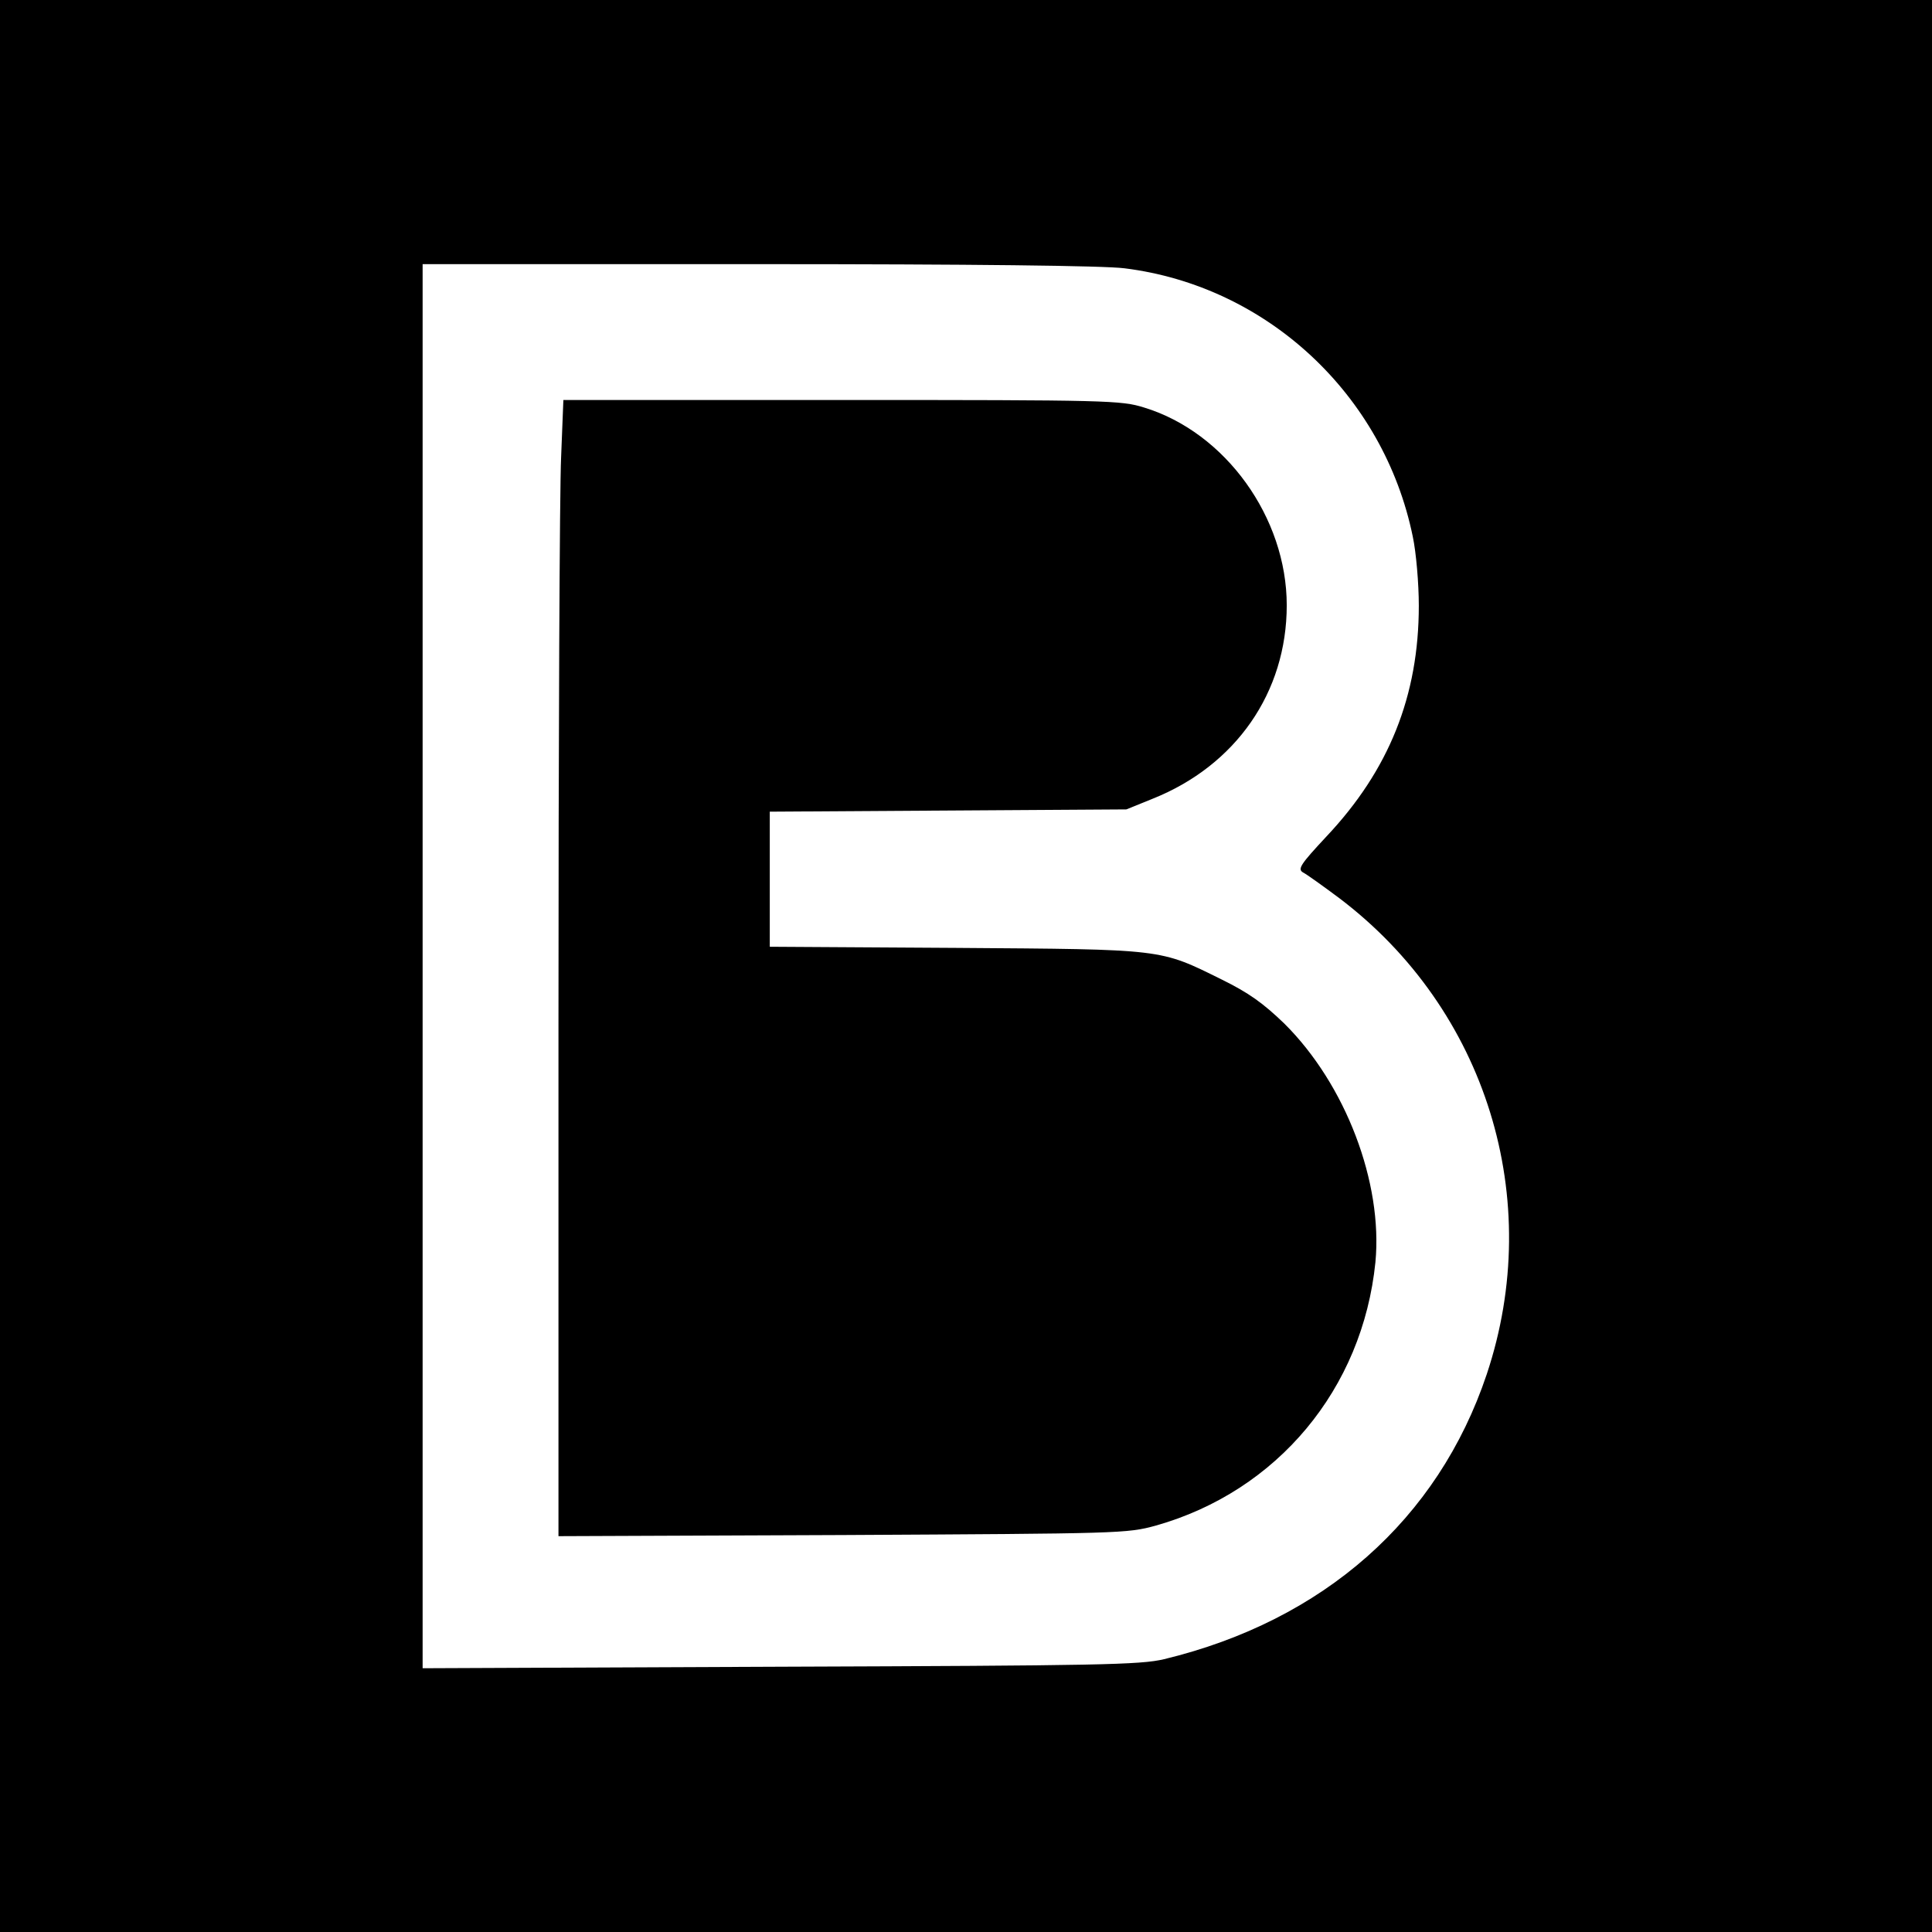
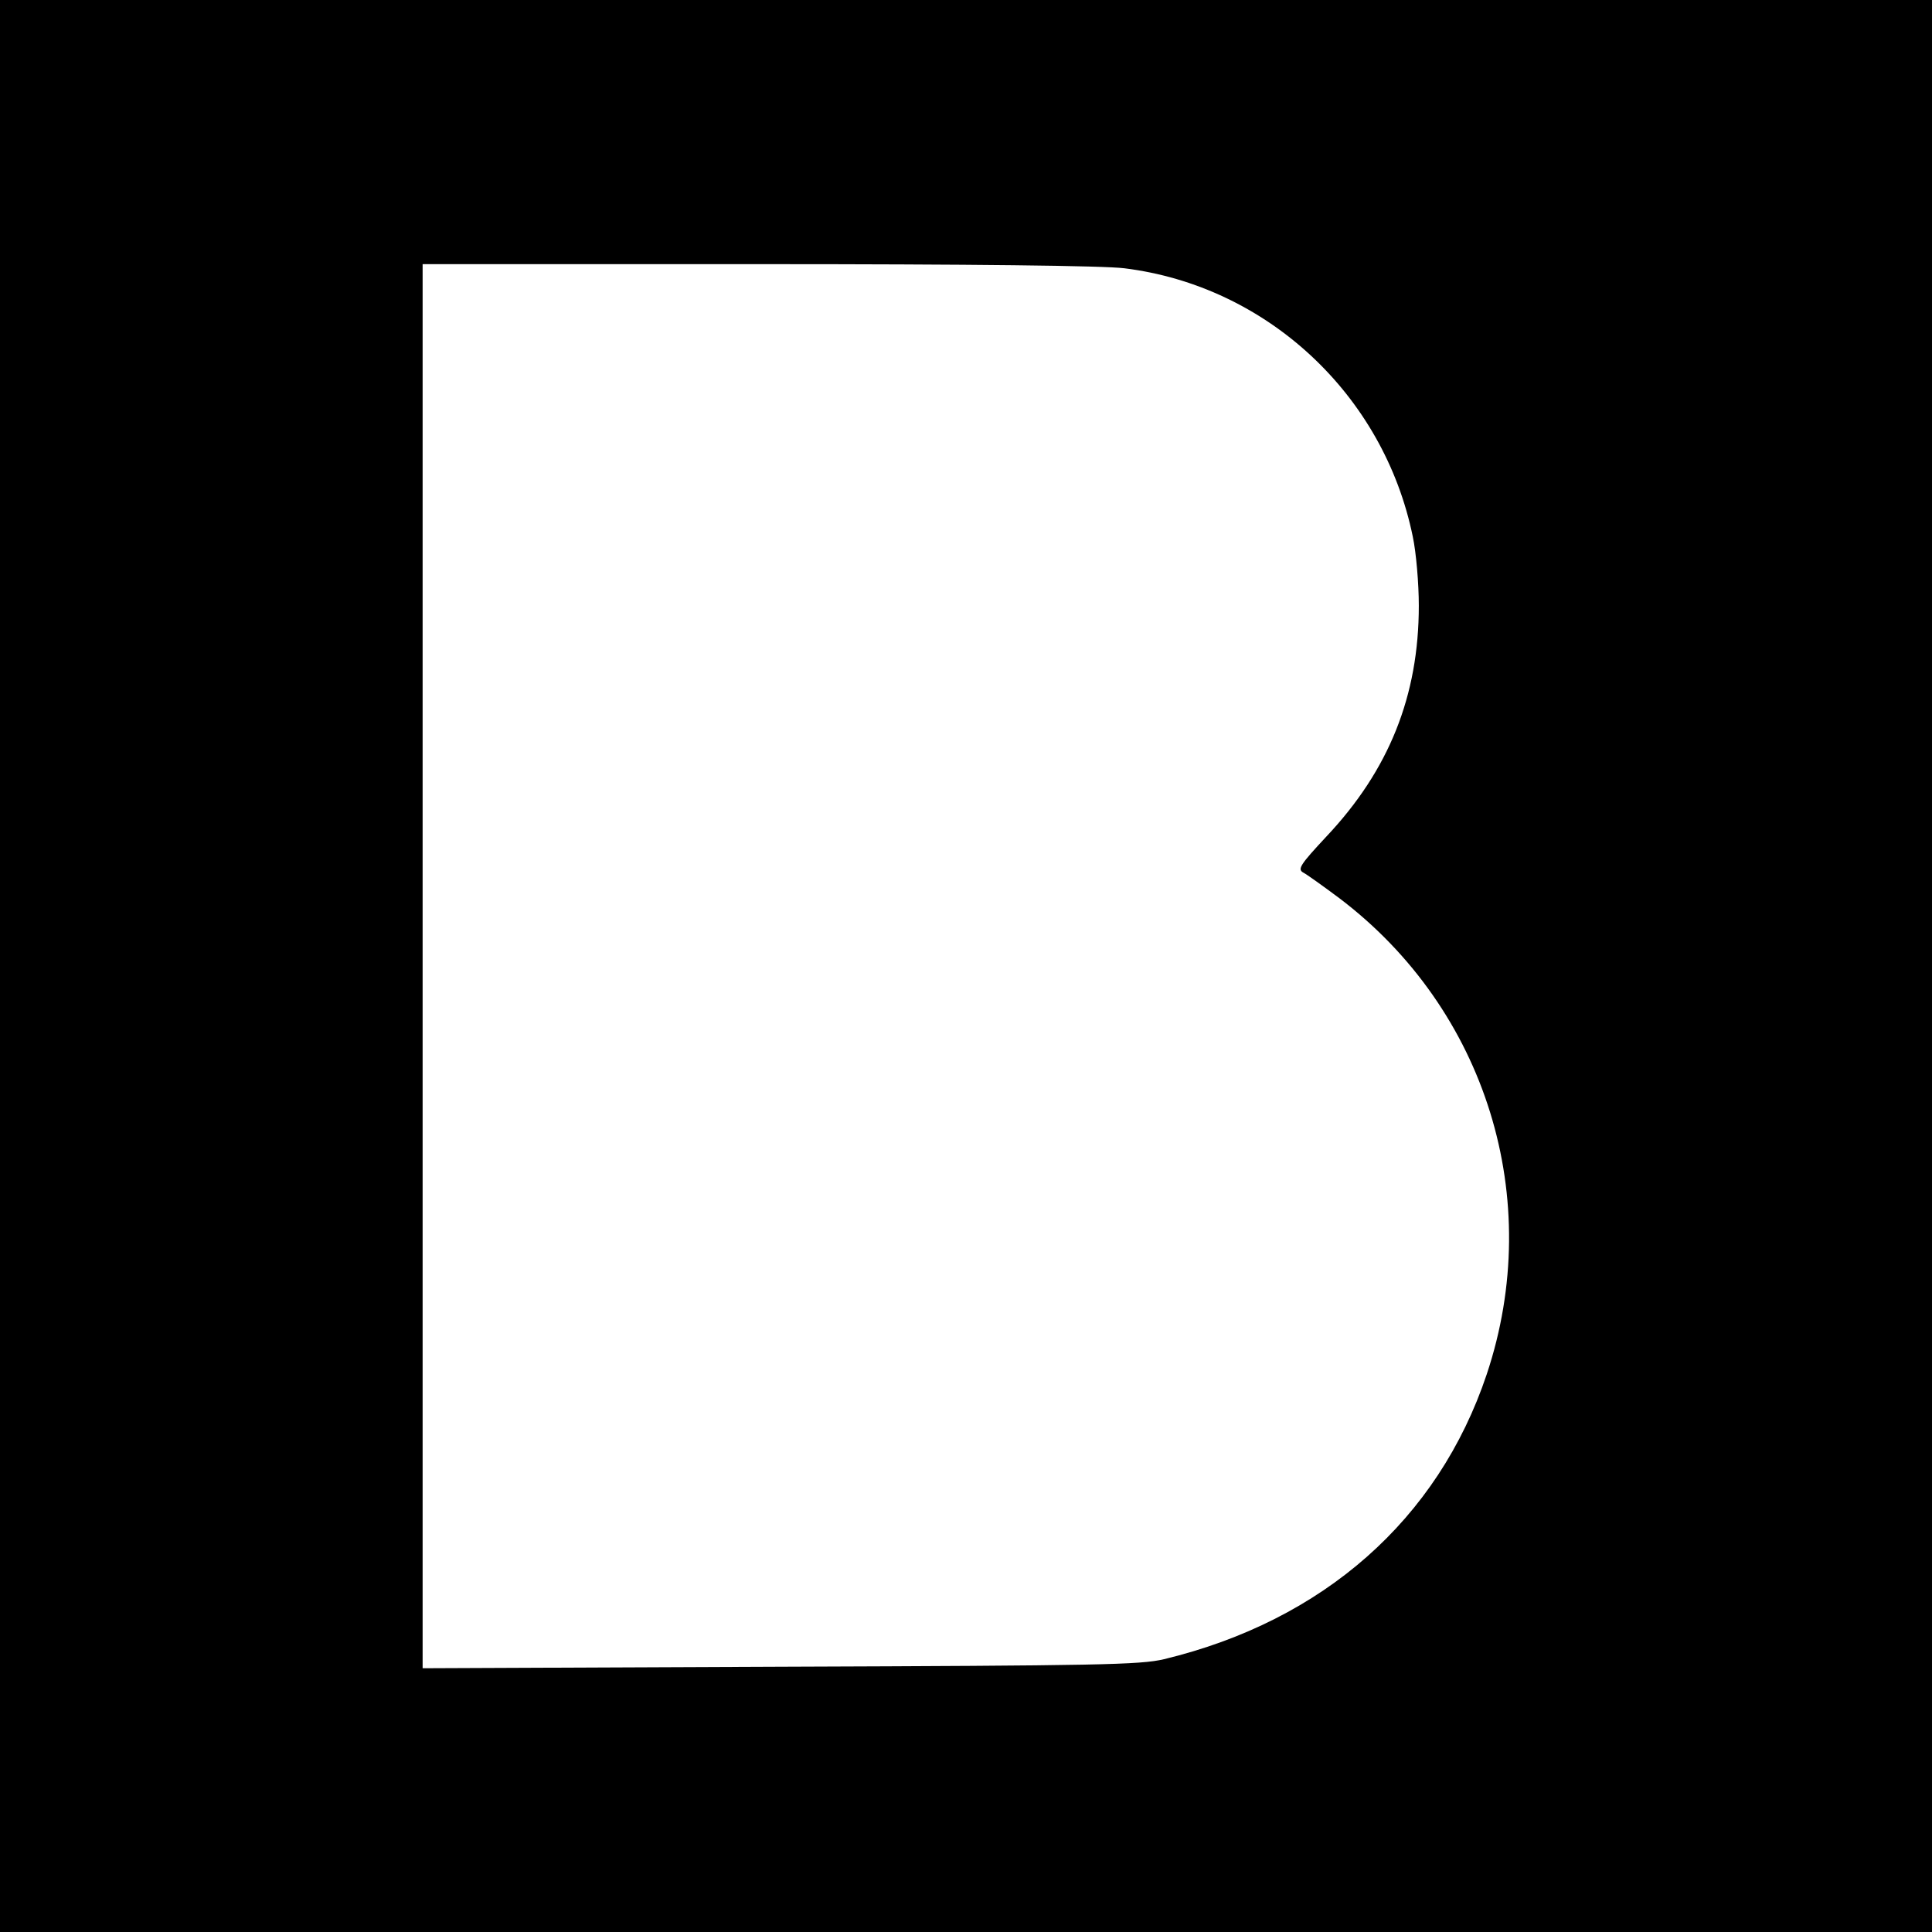
<svg xmlns="http://www.w3.org/2000/svg" version="1.0" width="512pt" height="512pt" viewBox="0 0 512 512" preserveAspectRatio="xMidYMid meet">
  <g transform="translate(0,512) scale(0.1,-0.1)" fill="#000000" stroke="none">
    <path d="M0 2560 l0 -2560 2560 0 2560 0 0 2560 0 2560 -2560 0 -2560 0 0 -2560z m2980 1849 c378 -47 687 -335 764 -711 9 -42 16 -125 16 -183 0 -239 -79 -436 -245 -612 -68 -73 -77 -86 -62 -95 10 -5 53 -36 96 -68 390 -295 546 -798 391 -1262 -129 -385 -433 -653 -855 -755 -63 -15 -171 -17 -1017 -20 l-948 -4 0 1861 0 1860 888 0 c566 0 918 -4 972 -11z" />
-     <path d="M1487 3908 c-4 -83 -7 -760 -7 -1505 l0 -1354 753 3 c738 4 753 4 830 25 322 91 548 362 582 698 20 211 -79 471 -241 632 -57 55 -95 82 -166 117 -166 82 -150 80 -705 84 l-493 3 0 179 0 179 473 3 472 3 69 28 c221 88 356 282 356 513 0 232 -162 458 -378 524 -61 19 -94 20 -801 20 l-738 0 -6 -152z" />
  </g>
</svg>